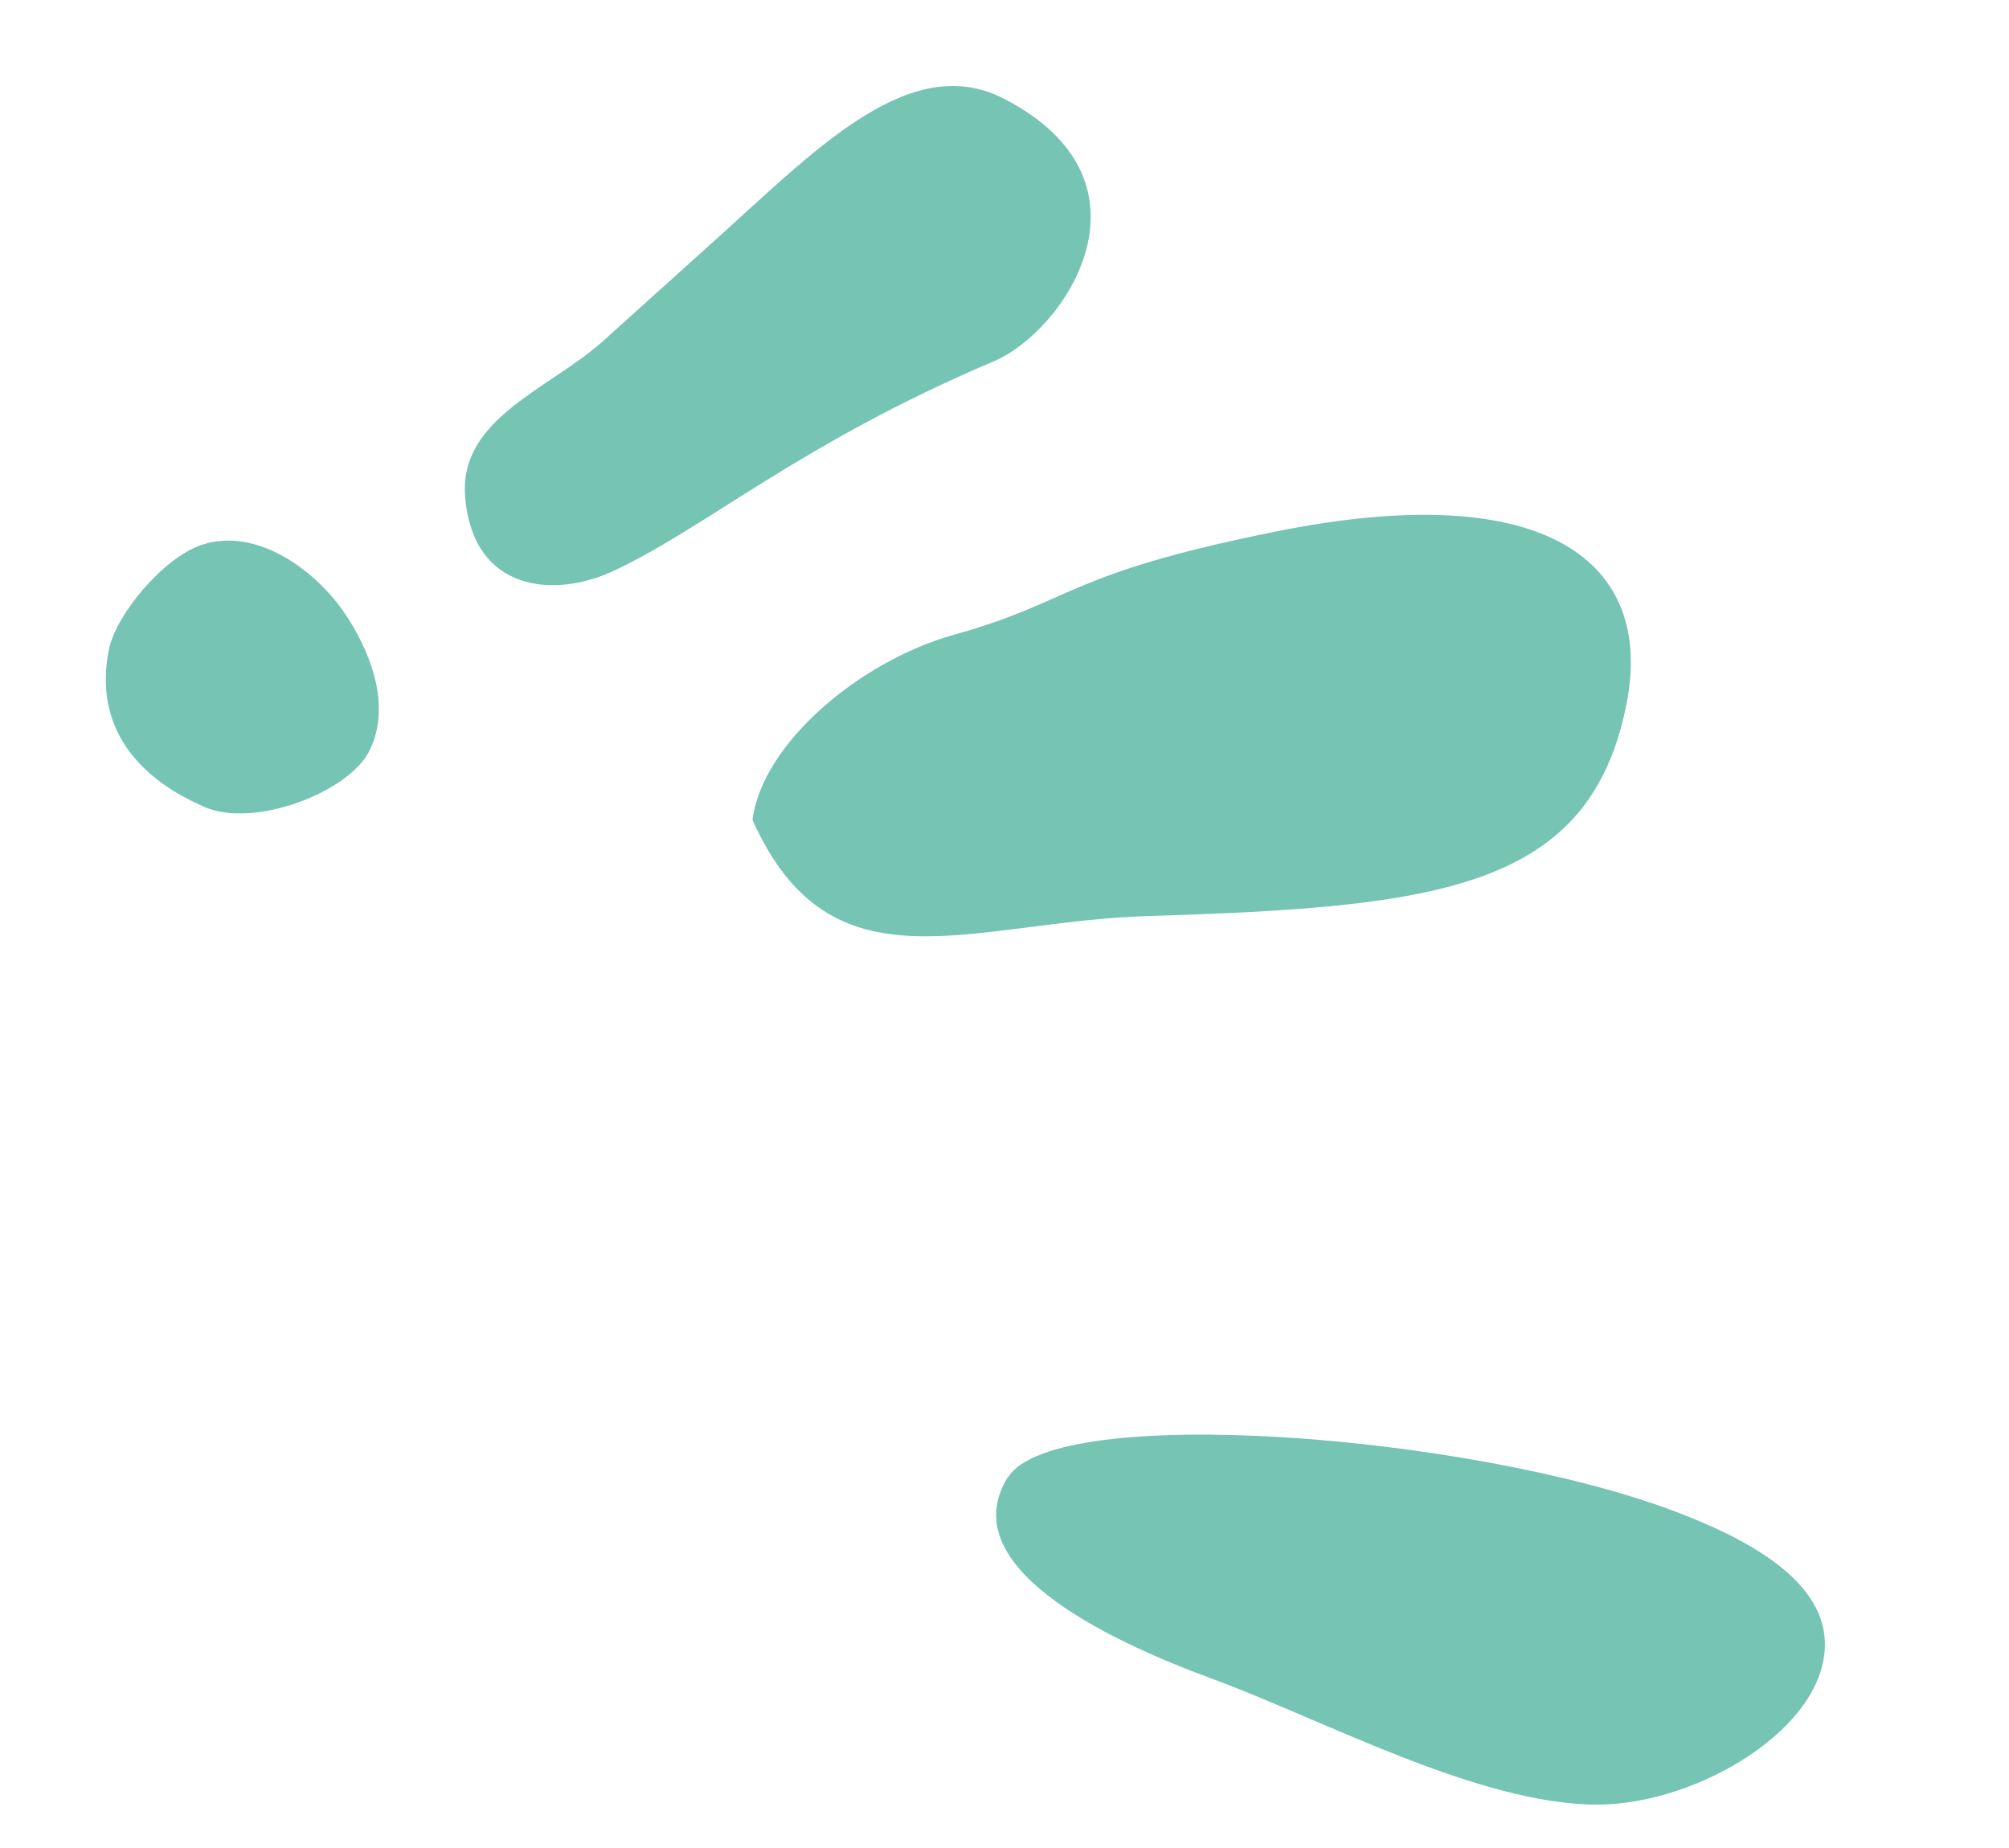
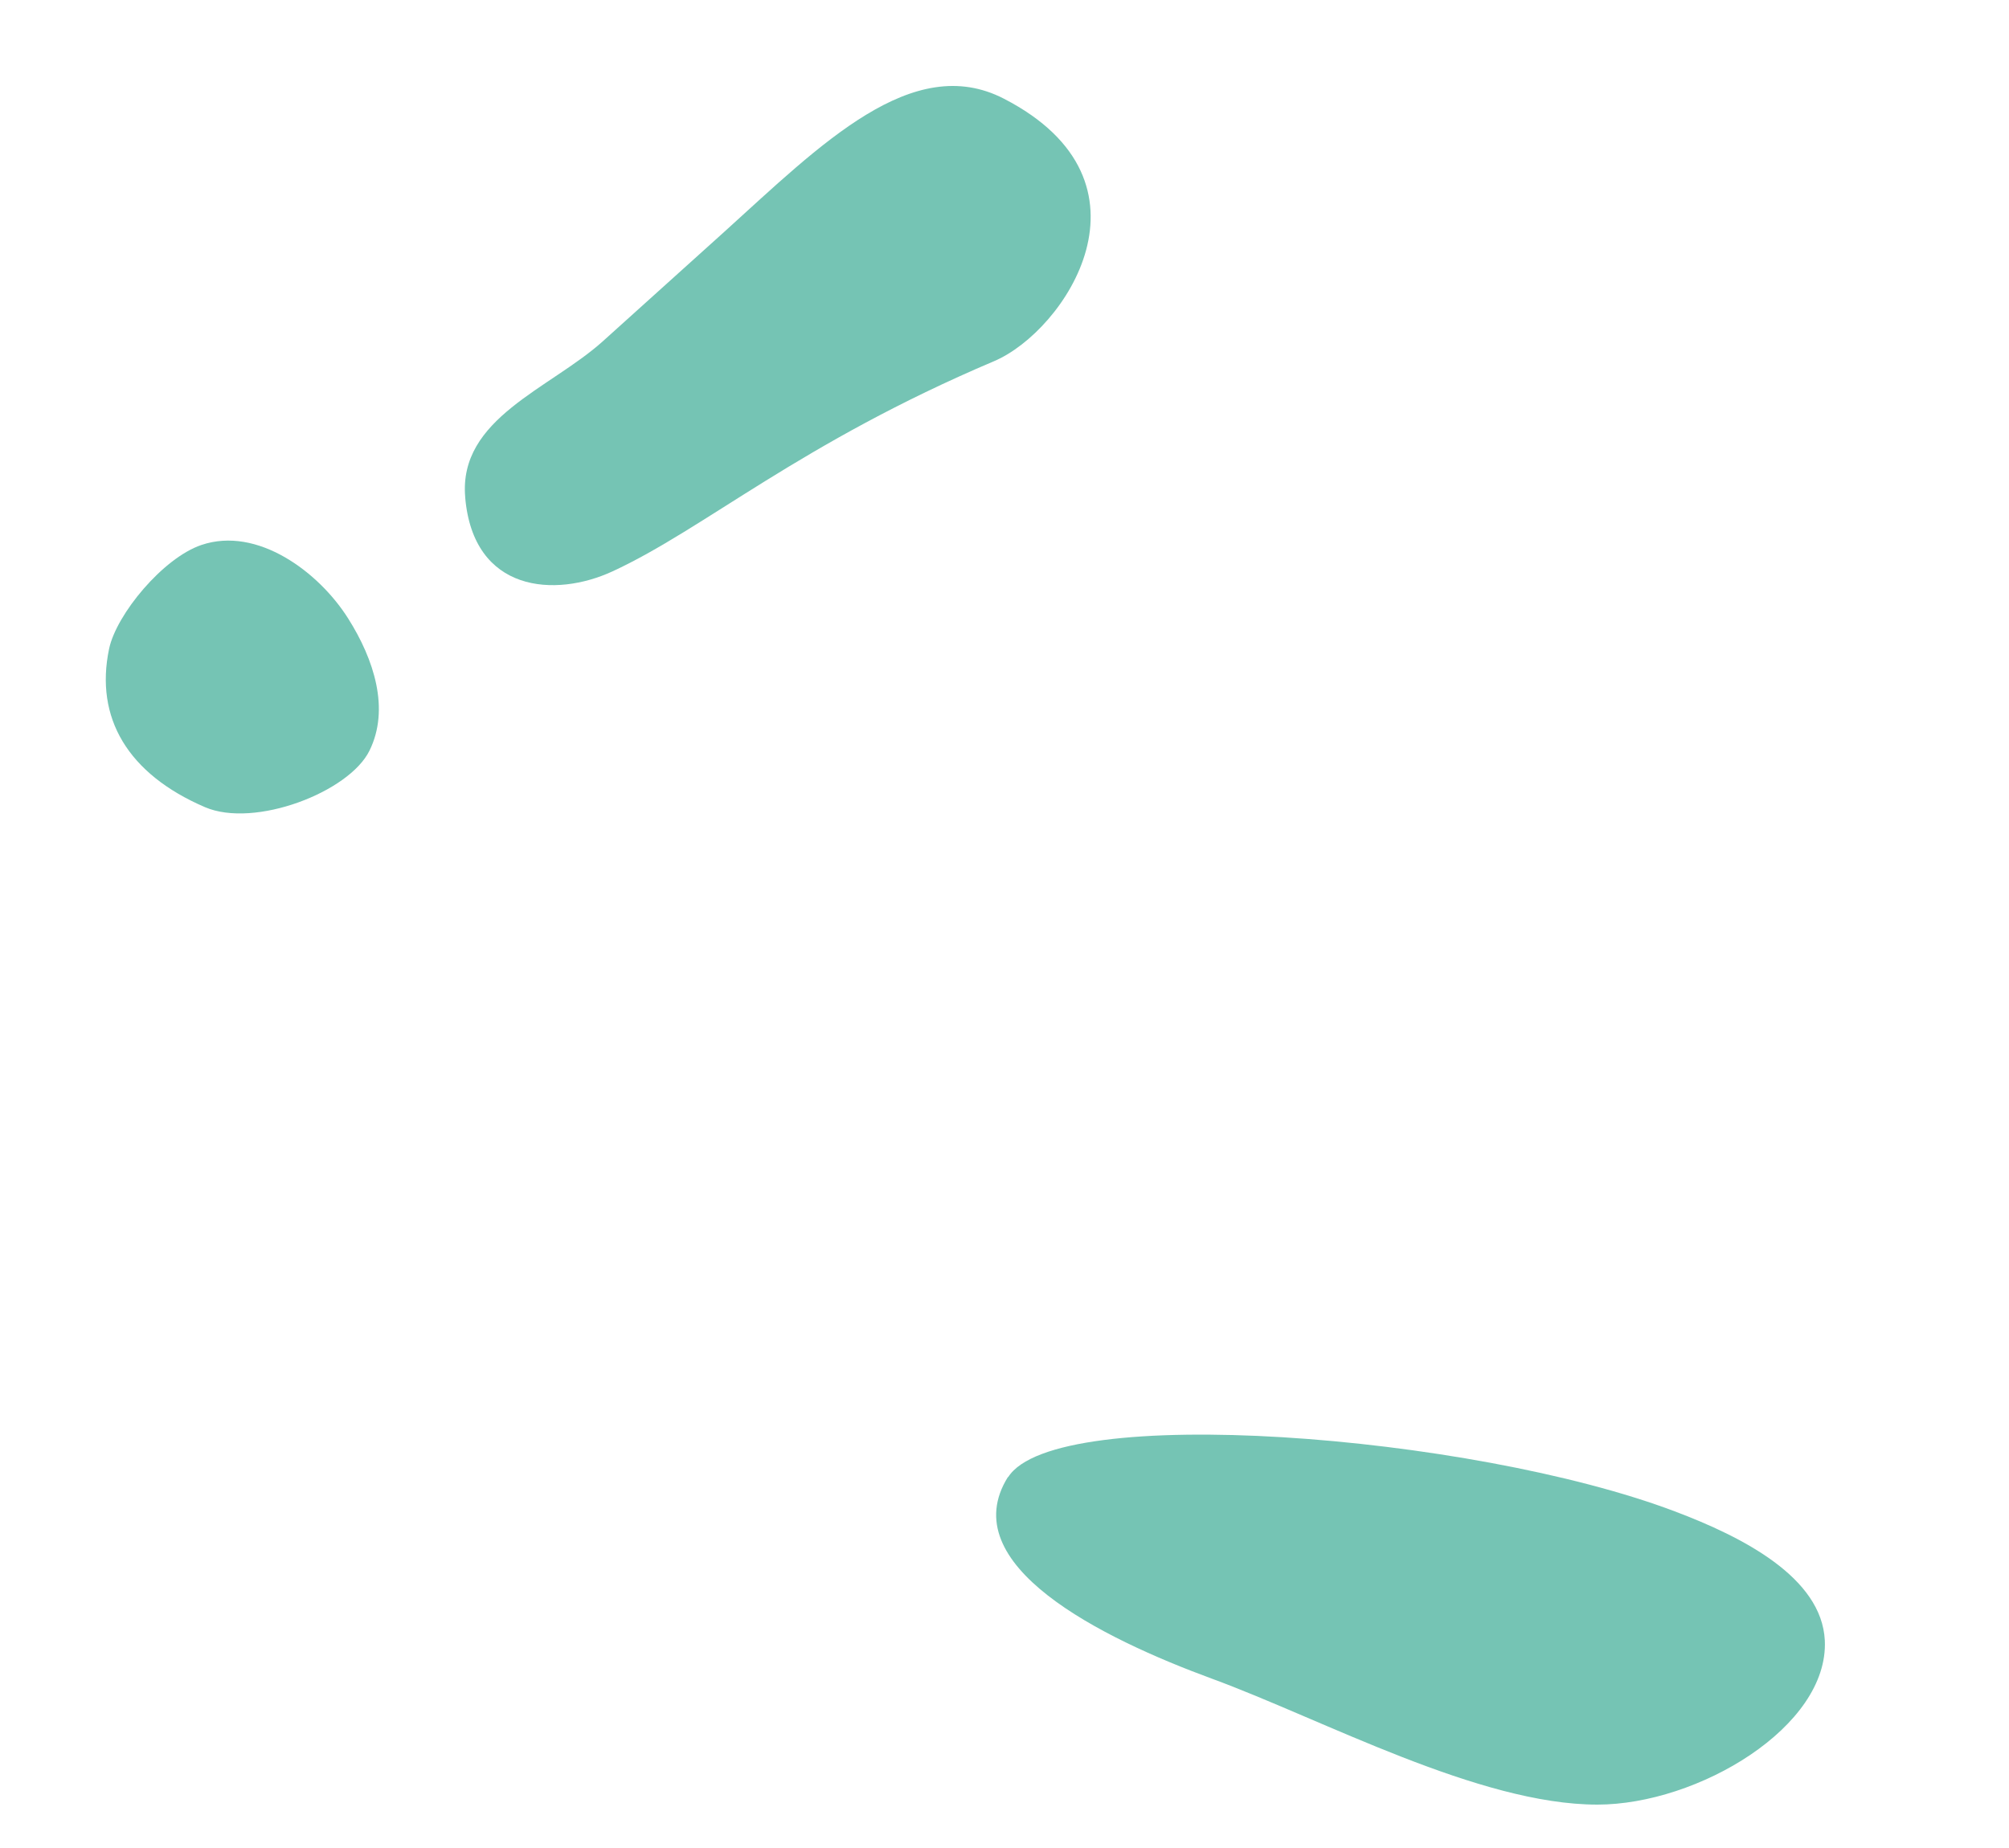
<svg xmlns="http://www.w3.org/2000/svg" width="75" height="69" viewBox="0 0 75 69" fill="none">
-   <path d="M17.367 18.558C17.115 15.619 20.532 14.517 22.504 12.743C25.736 9.829 27.042 8.653 27.042 8.653C30.641 5.395 34.072 1.919 37.484 3.688C43.506 6.8 39.757 12.36 37.114 13.484C29.856 16.562 26.305 19.745 22.867 21.333C20.734 22.321 17.668 22.134 17.366 18.566L17.367 18.558Z" fill="#75C4B4" />
+   <path d="M17.367 18.558C17.115 15.619 20.532 14.517 22.504 12.743C25.736 9.829 27.042 8.653 27.042 8.653C30.641 5.395 34.072 1.919 37.484 3.688C43.506 6.8 39.757 12.36 37.114 13.484C29.856 16.562 26.305 19.745 22.867 21.333C20.734 22.321 17.668 22.134 17.366 18.566Z" fill="#75C4B4" />
  <path d="M37.636 55.154C39.393 52.357 54.905 53.55 62.521 56.43C65.07 57.391 68.007 58.899 68.124 61.248C68.279 64.472 63.384 67.379 59.633 67.38C55.21 67.38 49.394 64.203 45.251 62.681C41.108 61.16 35.58 58.422 37.629 55.146L37.636 55.154Z" fill="#75C4B4" />
-   <path d="M28.093 30.611C28.457 27.748 32.115 24.68 35.598 23.705C40.153 22.433 39.67 21.451 47.612 19.849C57.805 17.791 61.751 21.026 60.725 26.263C59.37 33.176 53.782 33.871 42.877 34.202C36.208 34.402 31.029 37.197 28.086 30.602" fill="#75C4B4" />
  <path d="M7.651 30.137C9.507 30.934 13.04 29.573 13.795 28.024C14.557 26.477 13.97 24.629 12.996 23.09C11.907 21.362 9.61 19.637 7.516 20.349C6.078 20.838 4.343 22.942 4.073 24.224C3.532 26.804 4.773 28.9 7.651 30.137Z" fill="#75C4B4" />
</svg>